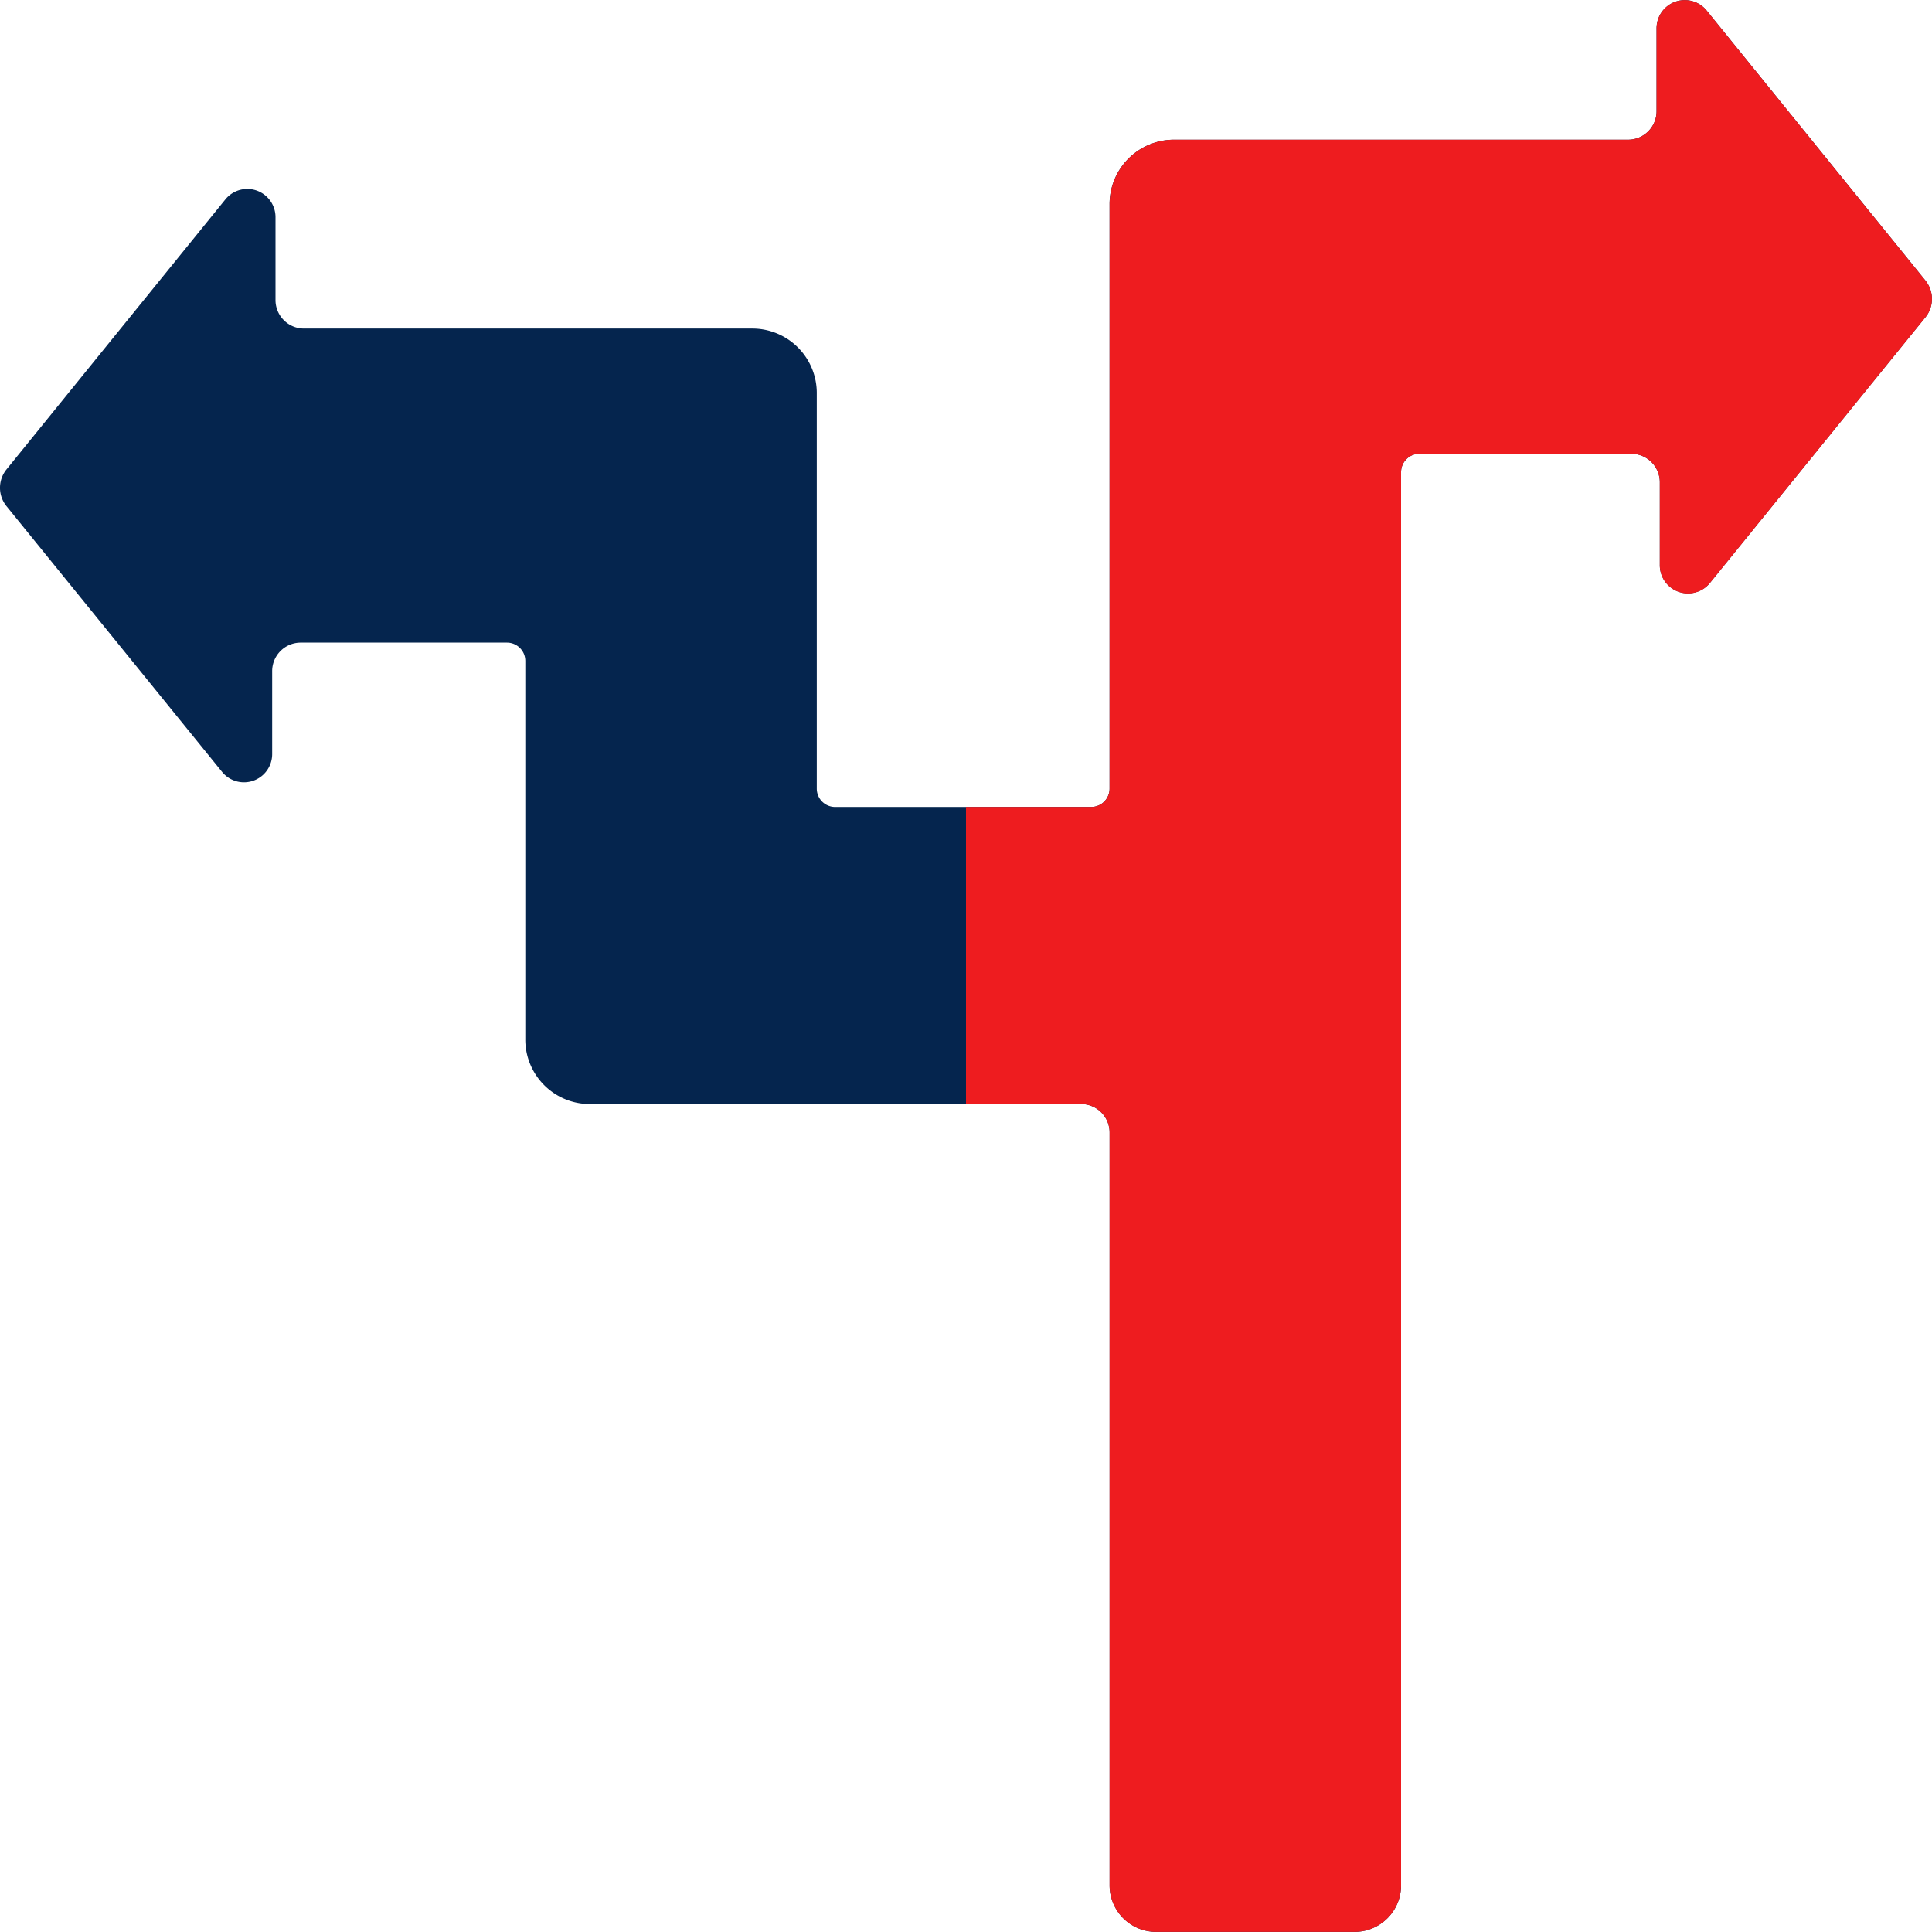
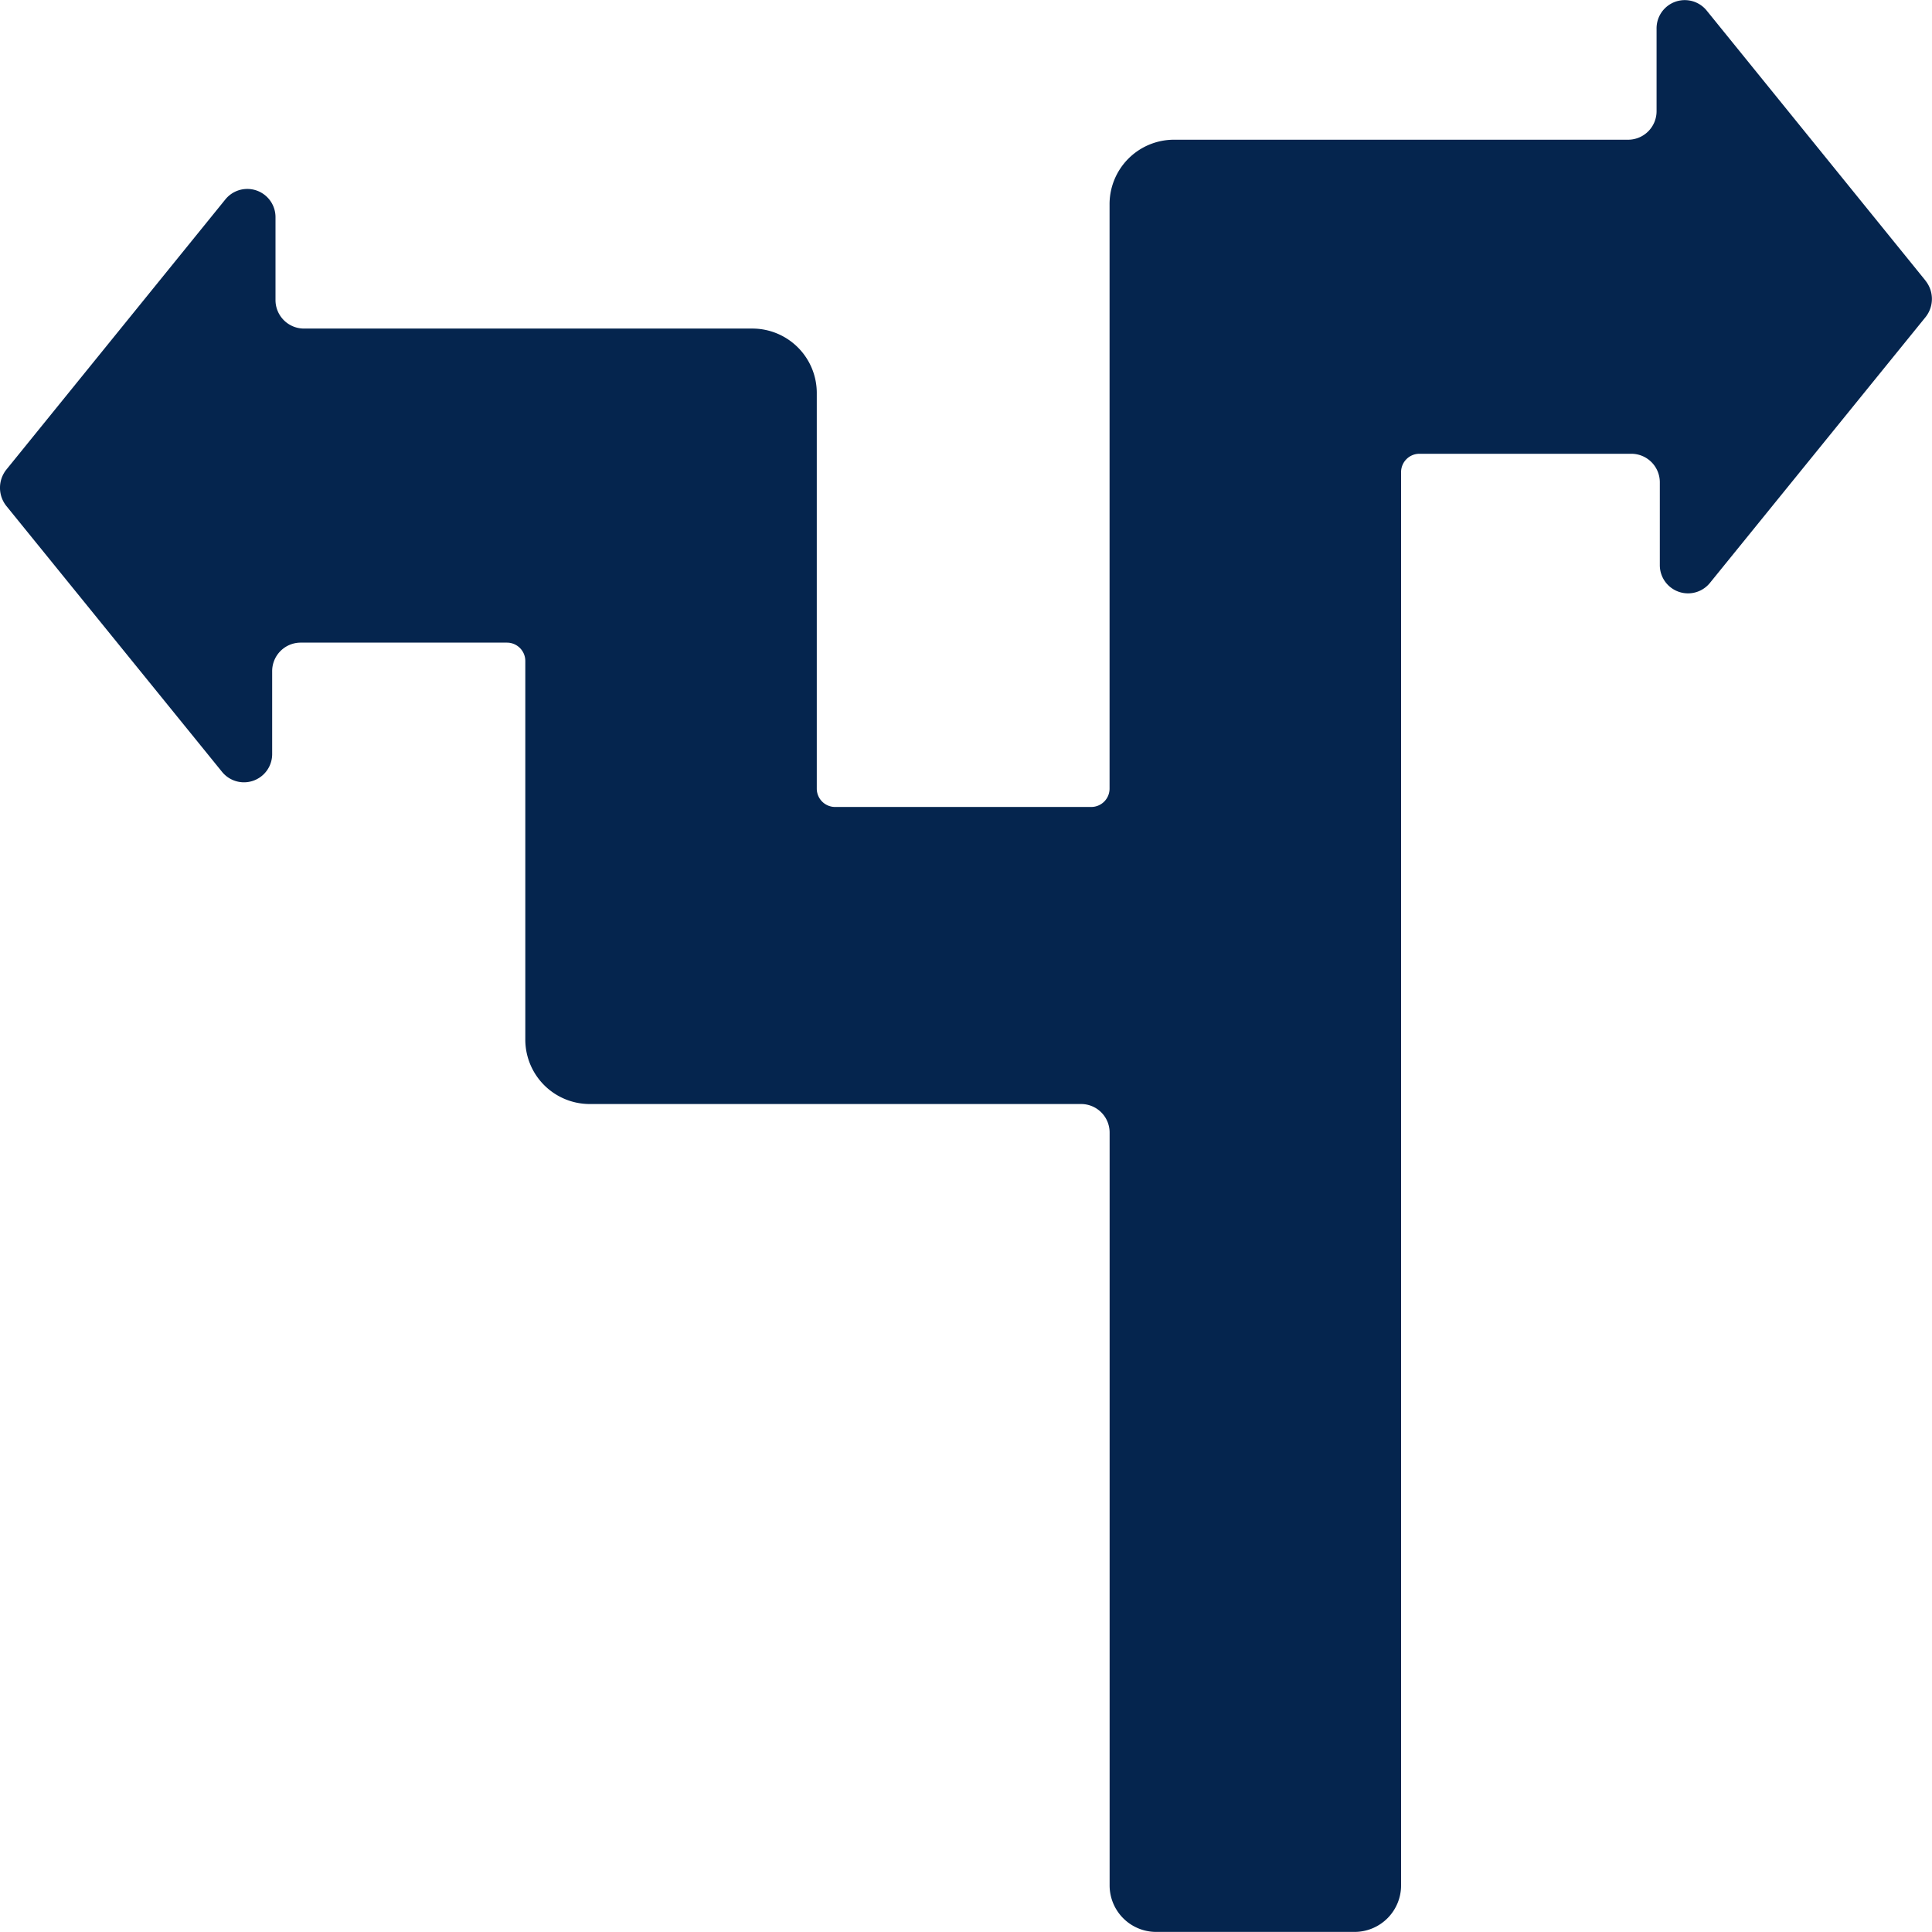
<svg xmlns="http://www.w3.org/2000/svg" width="111.299" height="111.299" viewBox="0 0 111.299 111.299">
  <g transform="translate(0 0)">
    <g transform="translate(0 0)">
      <path d="M110.926,16.167,98.317.606a1.625,1.625,0,0,0-2.885,1.055v4.73A1.643,1.643,0,0,1,93.8,8.049H67.6a3.713,3.713,0,0,0-3.68,3.745V45.422a1.057,1.057,0,0,1-1.047,1.066H48.1a1.057,1.057,0,0,1-1.047-1.066V22.673a3.713,3.713,0,0,0-3.68-3.745H17.5a1.643,1.643,0,0,1-1.629-1.658V12.54a1.625,1.625,0,0,0-2.886-1.055L.372,27.046a1.68,1.68,0,0,0,0,2.11L12.794,44.468a1.625,1.625,0,0,0,2.885-1.055V38.679a1.643,1.643,0,0,1,1.629-1.658H29.215a1.057,1.057,0,0,1,1.047,1.066V59.856a3.713,3.713,0,0,0,3.68,3.745H62.294a1.643,1.643,0,0,1,1.629,1.658v43.335a2.682,2.682,0,0,0,2.658,2.7H78.056a2.682,2.682,0,0,0,2.658-2.7V27.207a1.057,1.057,0,0,1,1.047-1.066h12.23A1.643,1.643,0,0,1,95.619,27.8v4.734A1.625,1.625,0,0,0,98.5,33.588l12.421-15.312a1.68,1.68,0,0,0,0-2.11Z" transform="translate(0 0)" fill="#05254e" />
    </g>
-     <path d="M298.668.606a1.625,1.625,0,0,0-2.885,1.055v4.73a1.643,1.643,0,0,1-1.629,1.658h-26.2a3.713,3.713,0,0,0-3.68,3.745V45.422a1.057,1.057,0,0,1-1.047,1.066H256V63.6h6.644a1.643,1.643,0,0,1,1.629,1.658v43.335a2.682,2.682,0,0,0,2.658,2.7h11.476a2.682,2.682,0,0,0,2.658-2.7V27.207a1.057,1.057,0,0,1,1.047-1.066h12.23A1.643,1.643,0,0,1,295.97,27.8v4.734a1.625,1.625,0,0,0,2.885,1.055l12.421-15.312a1.681,1.681,0,0,0,0-2.11Z" transform="translate(-200.351 0)" fill="#ee1c1f" />
  </g>
</svg>